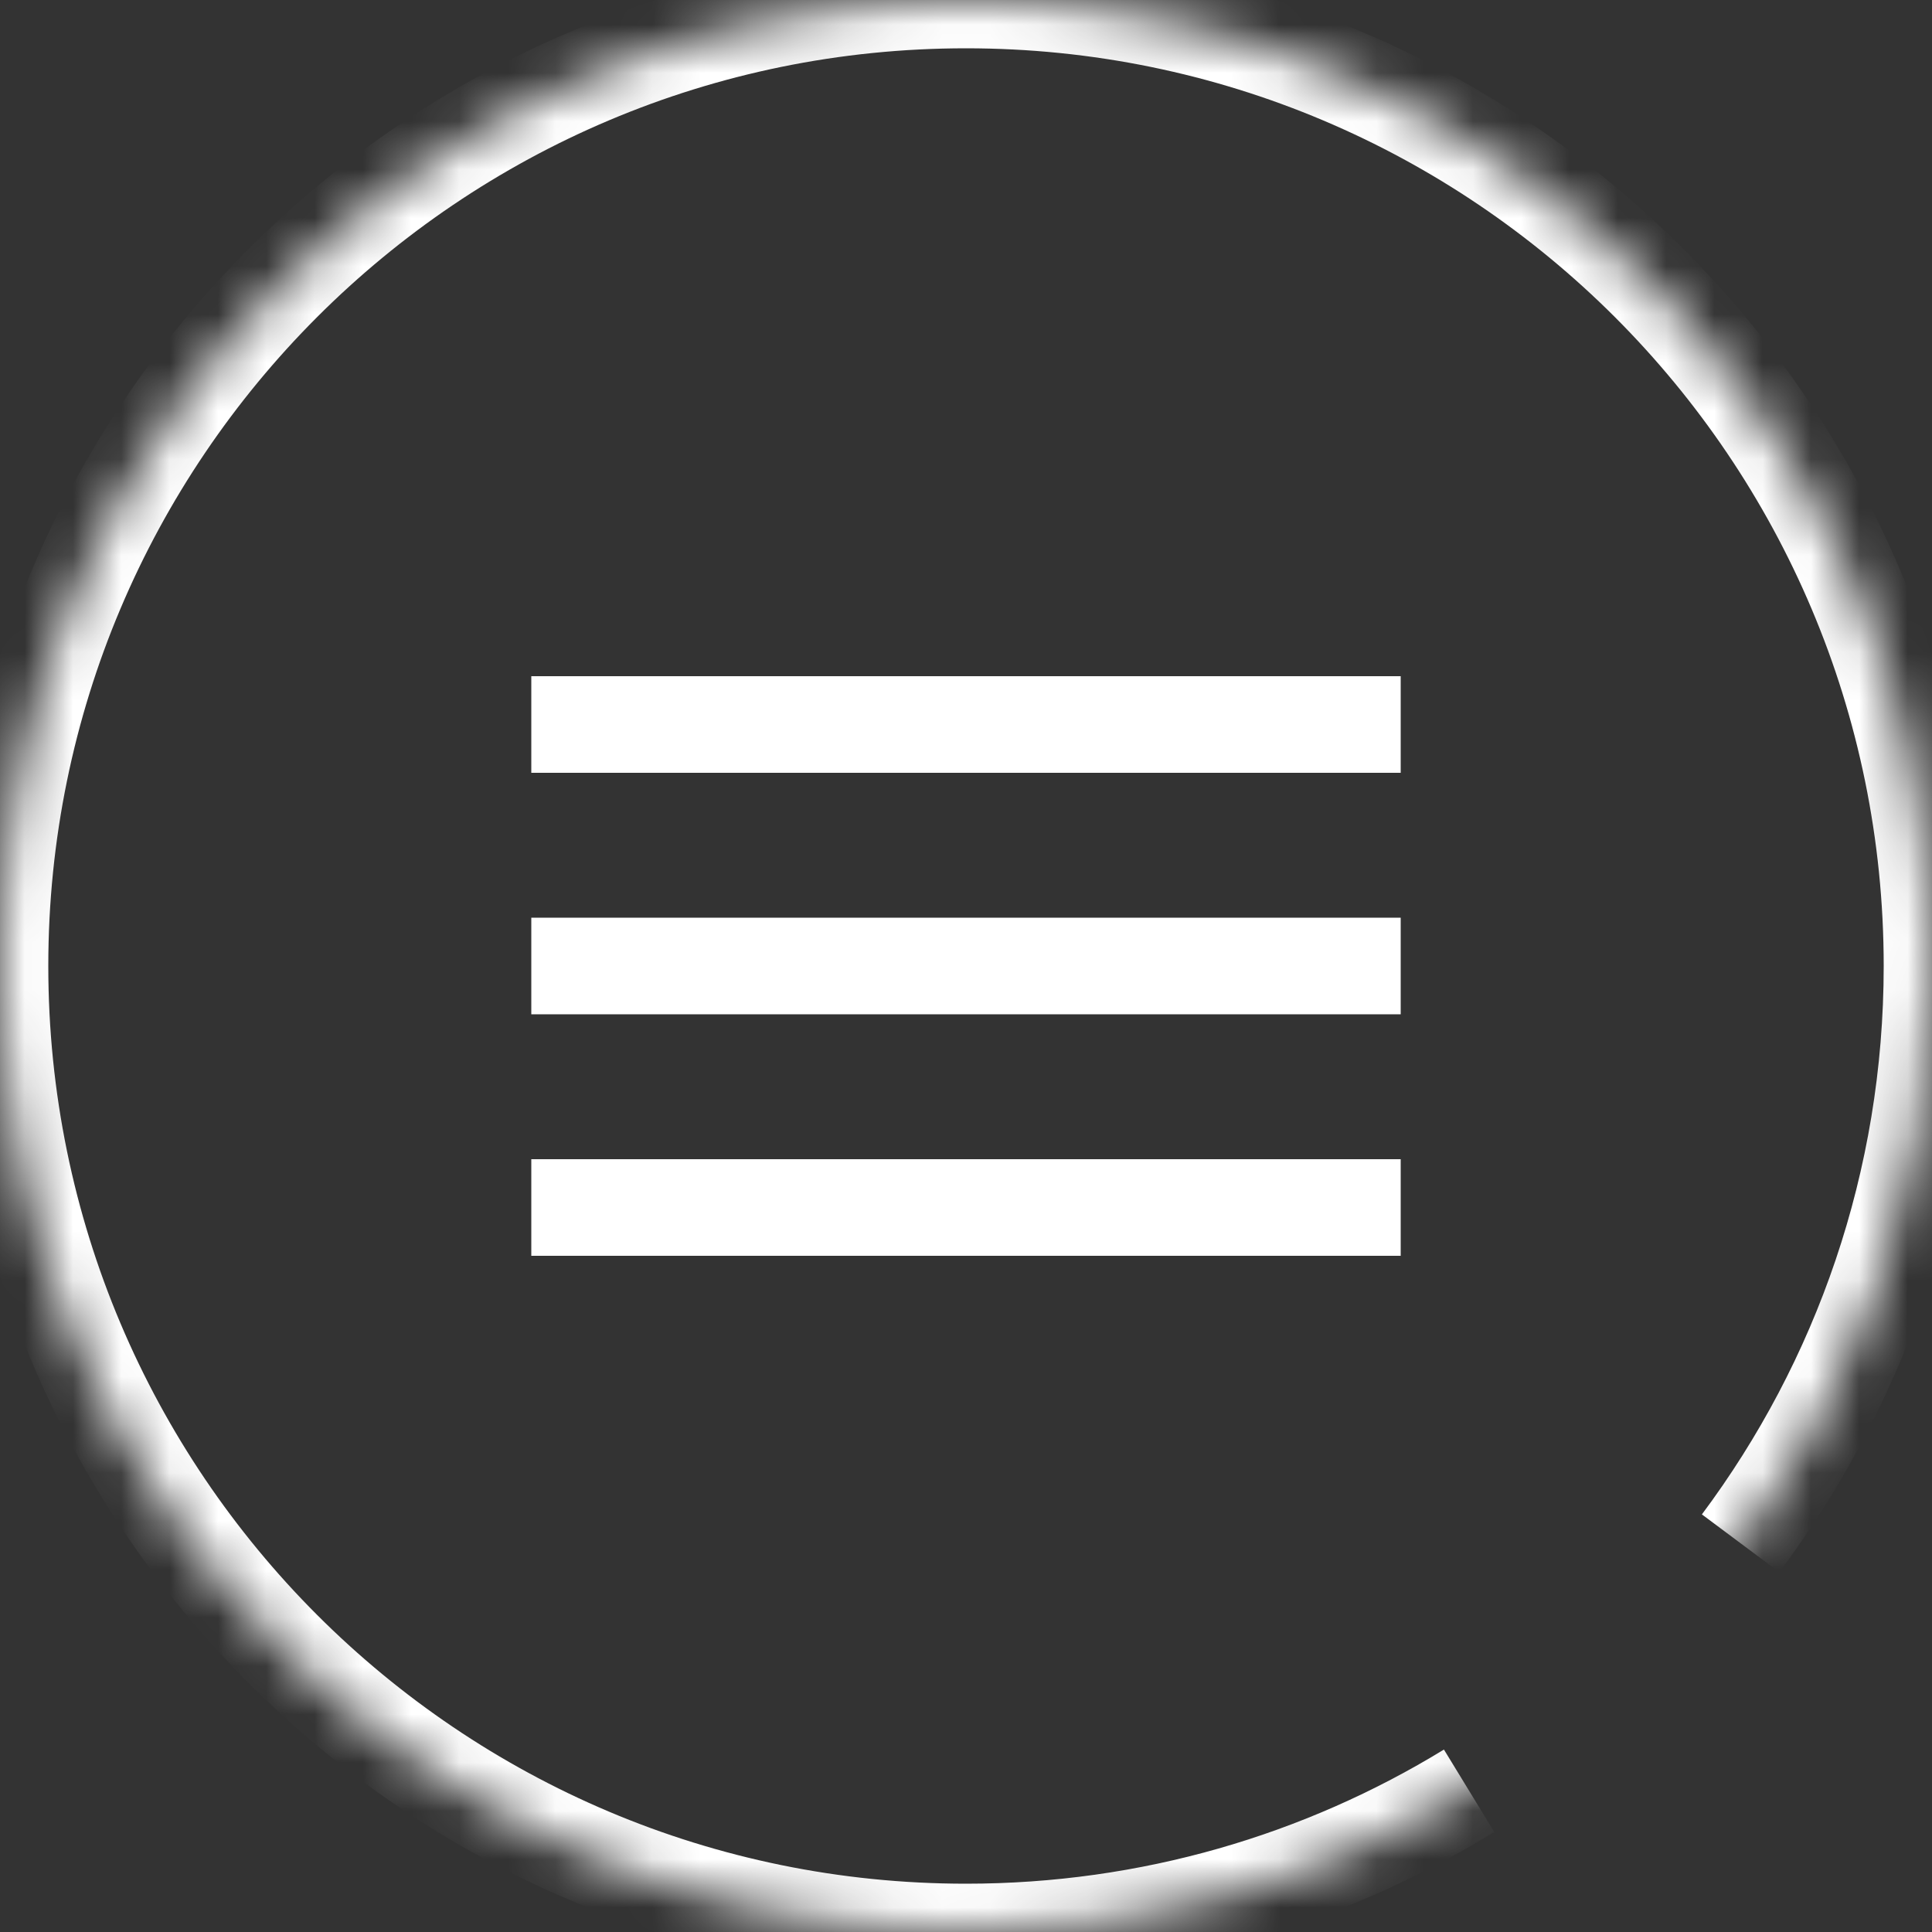
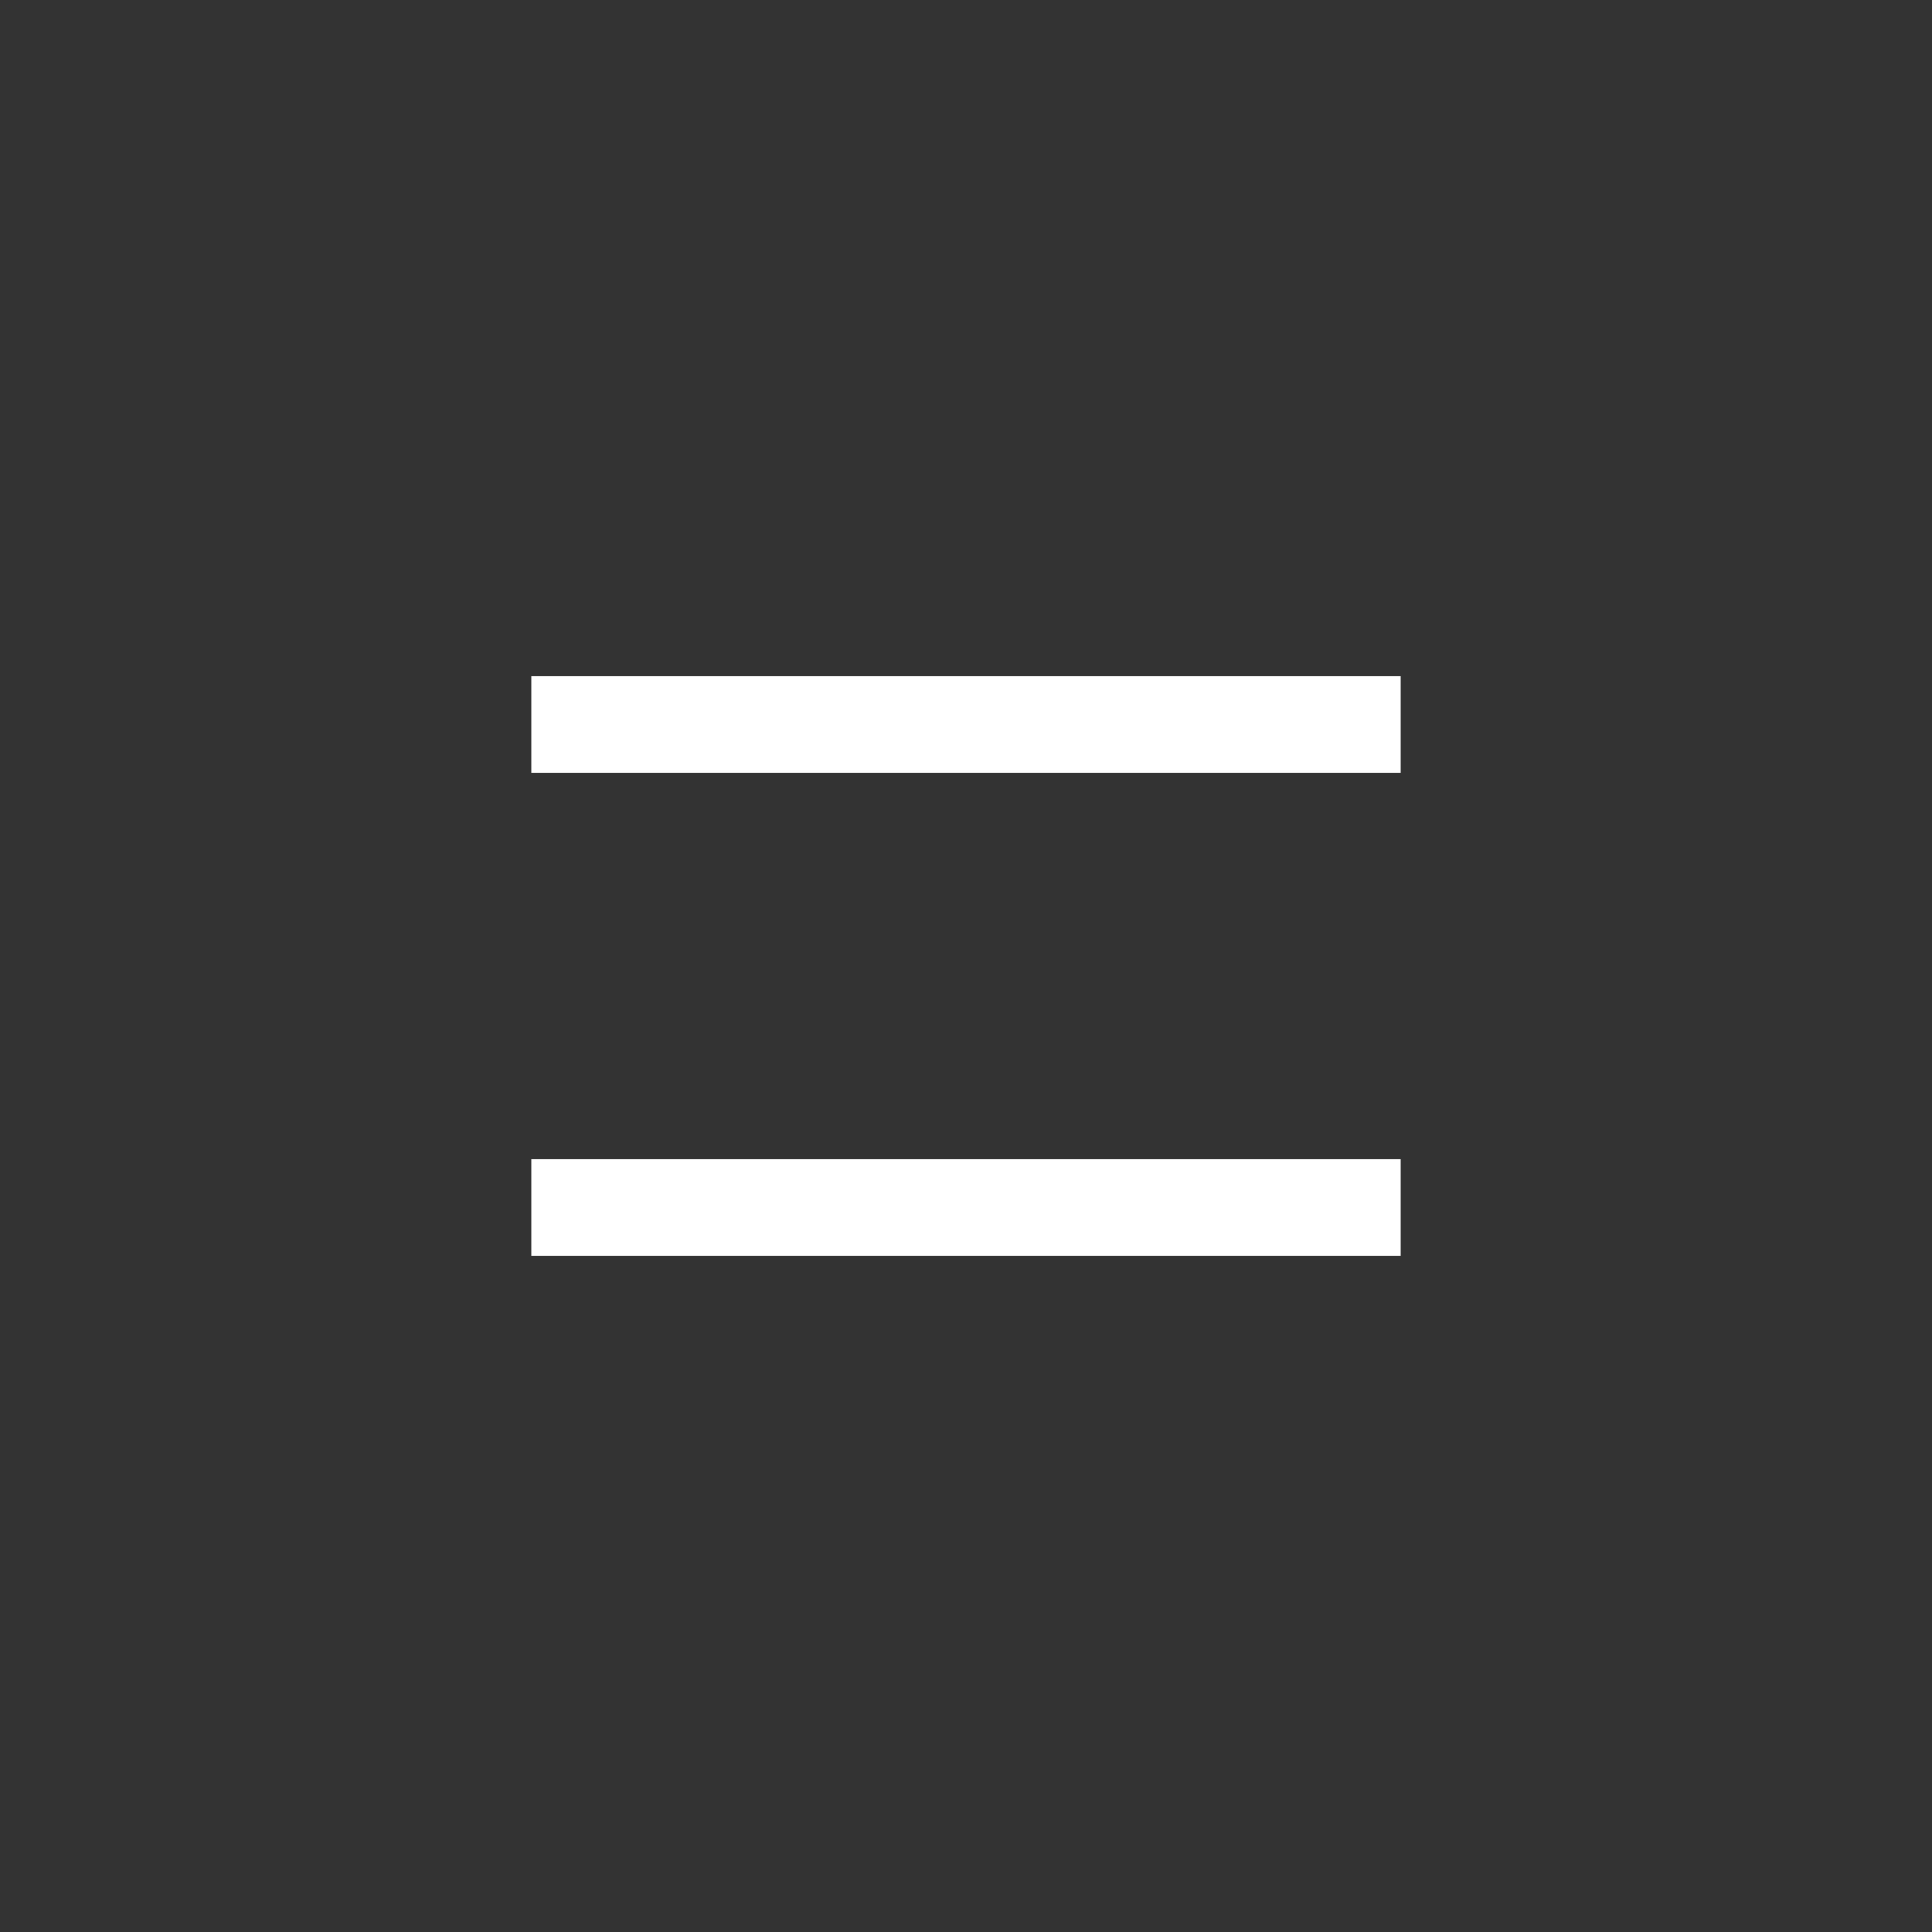
<svg xmlns="http://www.w3.org/2000/svg" width="40" height="40" viewBox="0 0 40 40" fill="none">
  <rect x="0" y="0" width="40" height="40" fill="#333333" stroke="none" />
  <g id="menu">
    <g id="Path">
      <mask id="path-1-inside-1_2634_2179" fill="white">
-         <path d="M36.037 31.952C38.526 28.618 40 24.481 40 20C40 8.954 31.046 0 20 0C8.954 0 0 8.954 0 20C0 31.046 8.954 40 20 40C23.816 40 27.383 38.931 30.416 37.077" />
-       </mask>
-       <path d="M36.839 32.55C39.452 29.049 41 24.704 41 20H39C39 24.258 37.6 28.186 35.236 31.354L36.839 32.55ZM41 20C41 8.402 31.598 -1 20 -1V1C30.493 1 39 9.507 39 20H41ZM20 -1C8.402 -1 -1 8.402 -1 20H1C1 9.507 9.507 1 20 1V-1ZM-1 20C-1 31.598 8.402 41 20 41V39C9.507 39 1 30.493 1 20H-1ZM20 41C24.005 41 27.752 39.878 30.938 37.93L29.895 36.223C27.014 37.985 23.627 39 20 39V41Z" fill="white" mask="url(#path-1-inside-1_2634_2179)" />
+         </mask>
    </g>
    <rect id="Rectangle" x="11" y="14" width="18" height="2" fill="white" />
-     <rect id="Rectangle Copy" x="11" y="19" width="18" height="2" fill="white" />
    <rect id="Rectangle Copy 2" x="11" y="24" width="18" height="2" fill="white" />
  </g>
</svg>